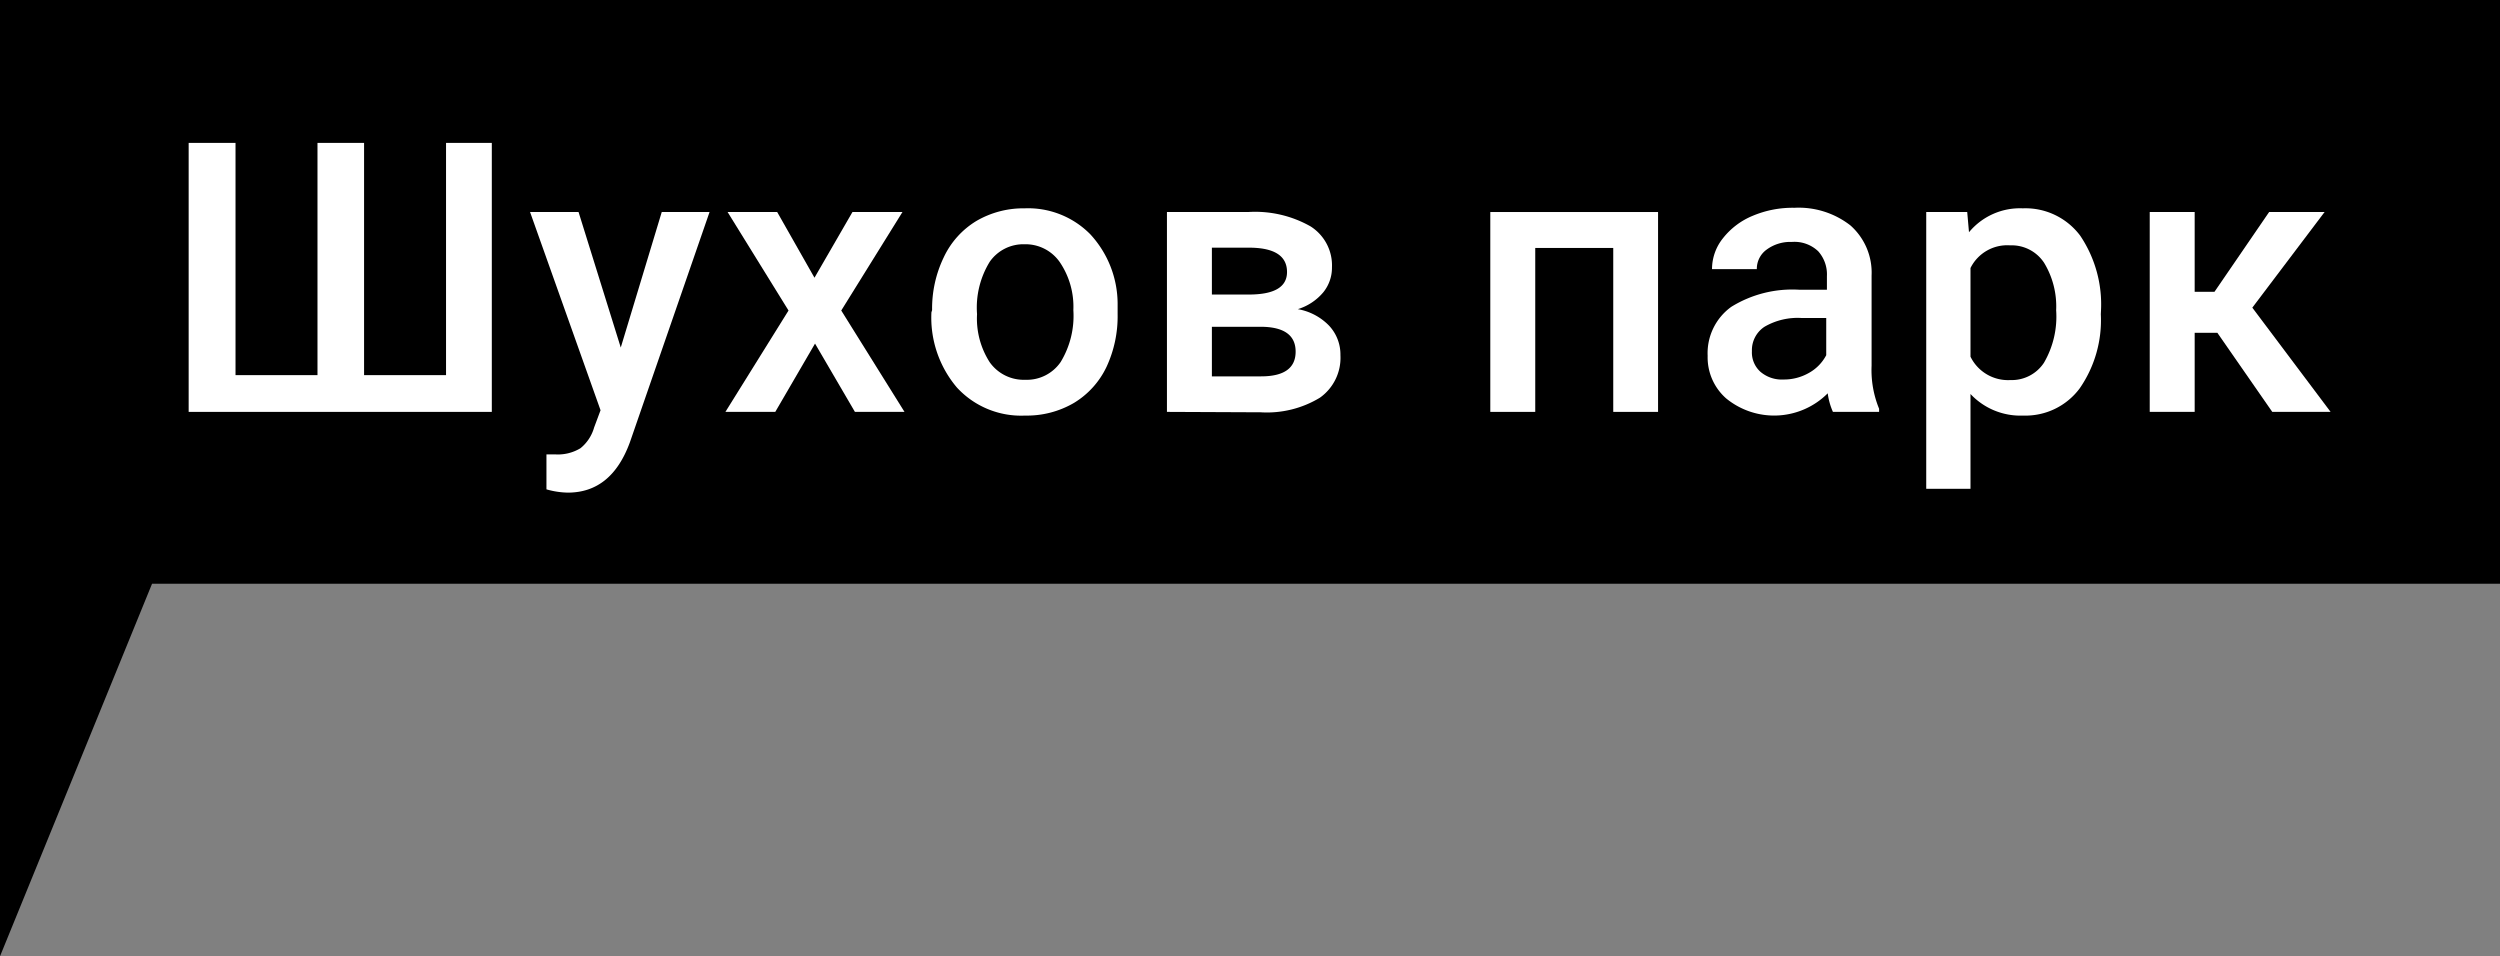
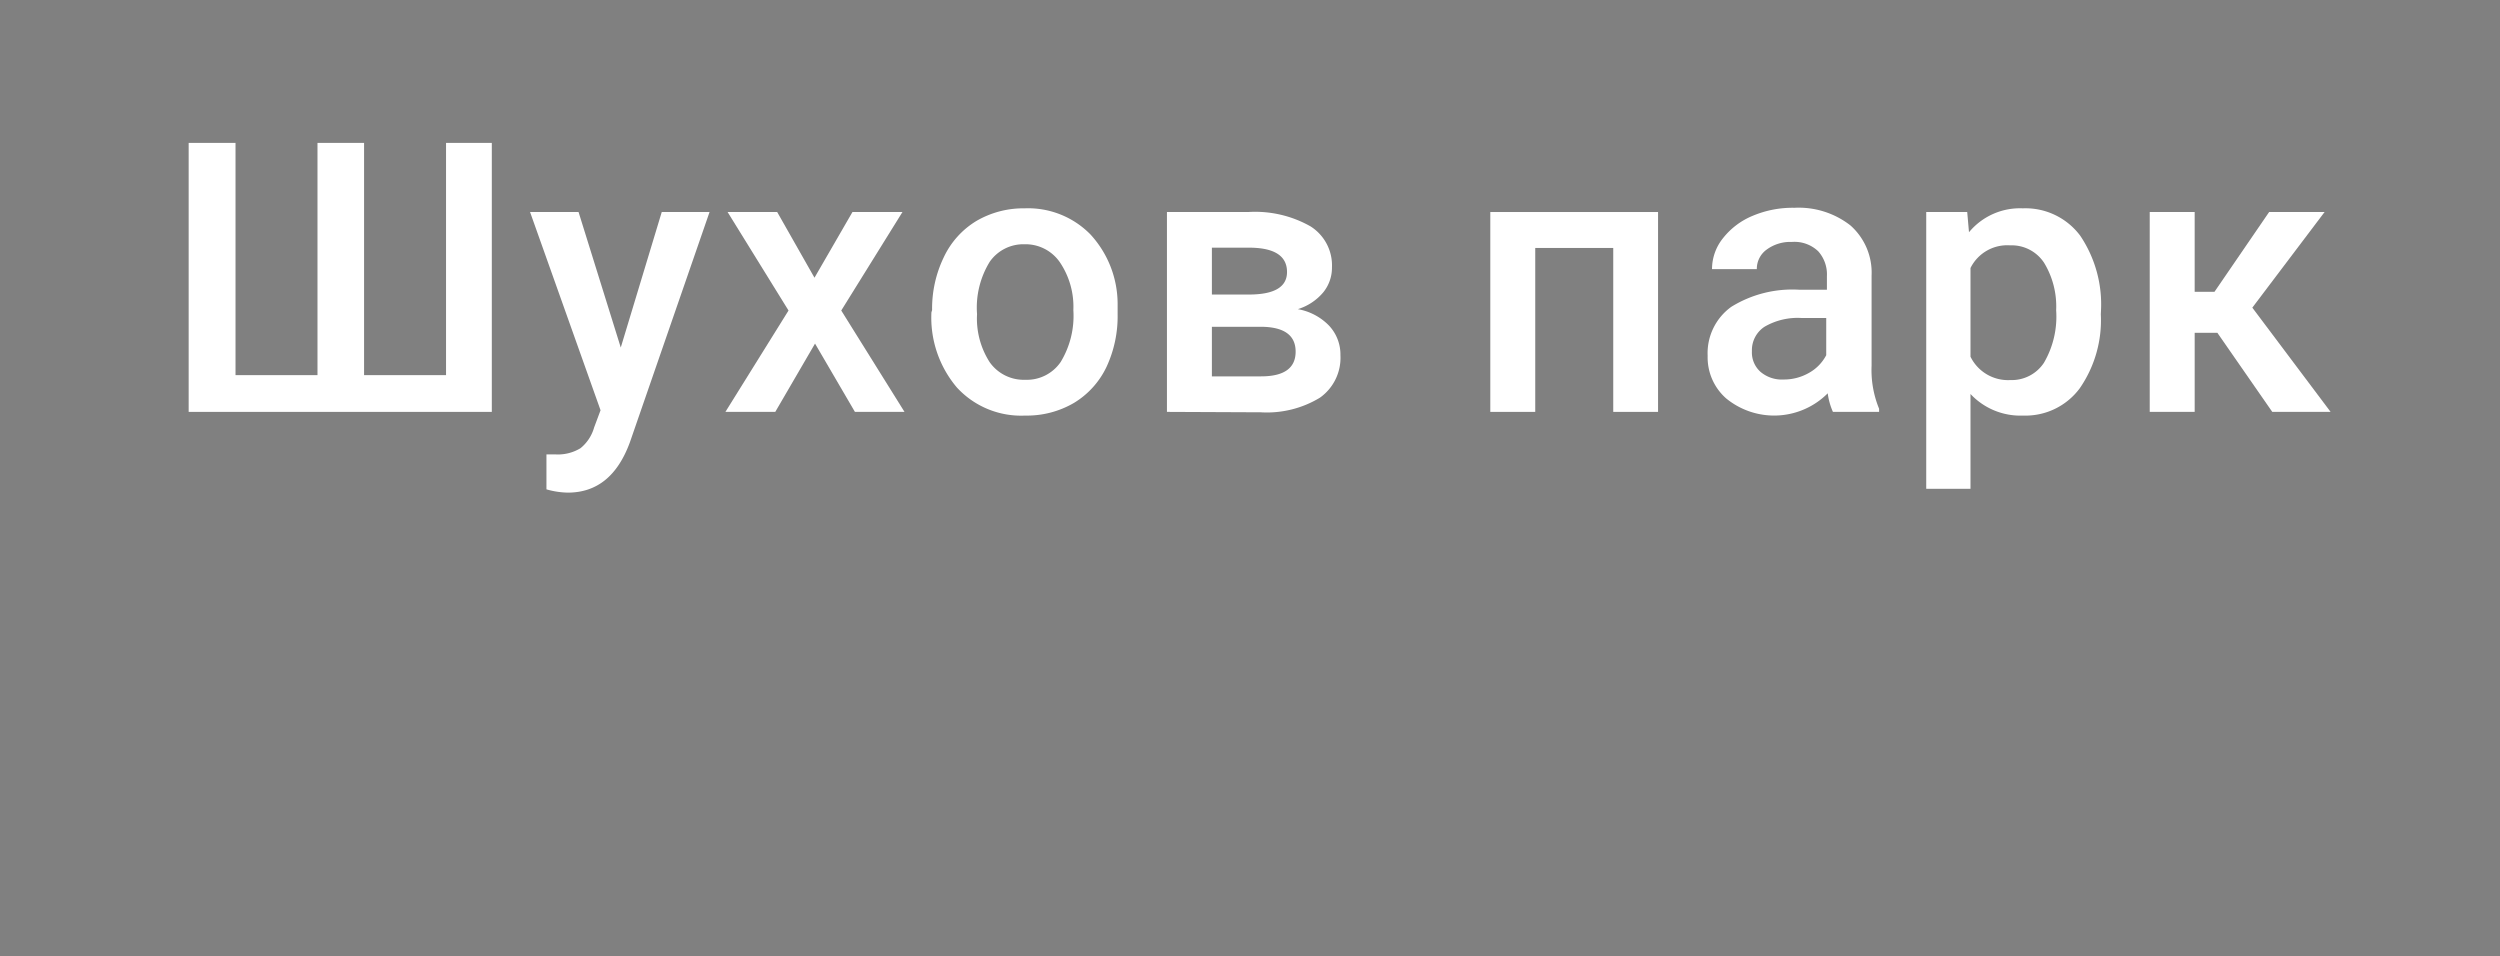
<svg xmlns="http://www.w3.org/2000/svg" viewBox="0 0 183 70">
  <rect x="0" y="0" width="183" height="70" fill="#808080" stroke="none" />
  <defs>
    <style>.a{fill:#fff;}</style>
  </defs>
-   <polygon points="183 42.73 11.13 42.73 0 70 0 0 183 0 183 42.73" />
  <path class="a" d="M17.24,10.46v17h6v-17h3.41v17h6v-17H36V30.15H13.81V10.46Z" />
  <path class="a" d="M45.44,25.44l3-9.92h3.5L46.11,32.37c-.9,2.46-2.41,3.69-4.55,3.69A6,6,0,0,1,40,35.82V33.26l.62,0a3.18,3.18,0,0,0,1.87-.45,3,3,0,0,0,1-1.52l.47-1.26L38.8,15.52h3.55Z" />
  <path class="a" d="M59.62,20.33l2.78-4.81h3.66l-4.48,7.21,4.63,7.42H62.58l-2.92-5-2.91,5H53.1l4.62-7.42-4.46-7.21h3.63Z" />
  <path class="a" d="M68.23,22.7a8.64,8.64,0,0,1,.86-3.88,6.16,6.16,0,0,1,2.39-2.65A6.82,6.82,0,0,1,75,15.25a6.39,6.39,0,0,1,4.81,1.9,7.52,7.52,0,0,1,2,5.06V23A8.77,8.77,0,0,1,81,26.85a6.17,6.17,0,0,1-2.38,2.64,6.82,6.82,0,0,1-3.58.93,6.38,6.38,0,0,1-5-2.06,7.91,7.91,0,0,1-1.86-5.5Zm3.29.28a5.91,5.91,0,0,0,.93,3.54,3.05,3.05,0,0,0,2.6,1.28,3,3,0,0,0,2.59-1.3,6.5,6.5,0,0,0,.93-3.8,5.81,5.81,0,0,0-1-3.52A3.05,3.05,0,0,0,75,17.88a3,3,0,0,0-2.55,1.28A6.4,6.4,0,0,0,71.52,23Z" />
  <path class="a" d="M85.42,30.15V15.52h5.94a8.22,8.22,0,0,1,4.57,1.05,3.38,3.38,0,0,1,1.57,3,2.86,2.86,0,0,1-.63,1.82A3.94,3.94,0,0,1,95,22.63a4.19,4.19,0,0,1,2.28,1.2A3.09,3.09,0,0,1,98.12,26a3.58,3.58,0,0,1-1.5,3.11,7.48,7.48,0,0,1-4.34,1.07Zm3.29-8.59h2.71q2.79,0,2.79-1.65c0-1.15-.88-1.75-2.65-1.78H88.71Zm0,2.36v3.63h3.6c1.68,0,2.53-.6,2.53-1.81s-.86-1.82-2.57-1.82Z" />
  <path class="a" d="M121.37,30.15h-3.28v-12h-5.71v12h-3.29V15.52h12.28Z" />
  <path class="a" d="M134.17,30.15a4.88,4.88,0,0,1-.38-1.36,5.54,5.54,0,0,1-7.44.37A4,4,0,0,1,125,26.05a4.18,4.18,0,0,1,1.73-3.59,8.48,8.48,0,0,1,5-1.25h2v-1a2.54,2.54,0,0,0-.64-1.82,2.52,2.52,0,0,0-1.93-.68,2.92,2.92,0,0,0-1.84.56,1.73,1.73,0,0,0-.72,1.43h-3.28a3.61,3.61,0,0,1,.8-2.26,5.37,5.37,0,0,1,2.17-1.64,7.53,7.53,0,0,1,3.06-.59,6.16,6.16,0,0,1,4.1,1.29A4.61,4.61,0,0,1,137,20.17v6.6a7.45,7.45,0,0,0,.55,3.15v.23Zm-3.61-2.37a3.67,3.67,0,0,0,1.83-.47A3.16,3.16,0,0,0,133.68,26V23.28h-1.77a4.82,4.82,0,0,0-2.75.64,2.05,2.05,0,0,0-.92,1.79,1.9,1.9,0,0,0,.63,1.51A2.41,2.41,0,0,0,130.56,27.78Z" />
  <path class="a" d="M153.78,23a8.76,8.76,0,0,1-1.54,5.42,4.94,4.94,0,0,1-4.14,2,5,5,0,0,1-3.86-1.58v6.94H141V15.52h3l.13,1.48a4.84,4.84,0,0,1,3.94-1.75,5,5,0,0,1,4.2,2,9,9,0,0,1,1.52,5.54Zm-3.27-.28a6.14,6.14,0,0,0-.88-3.48,2.84,2.84,0,0,0-2.49-1.28,3,3,0,0,0-2.9,1.66v6.49a3.06,3.06,0,0,0,2.93,1.71,2.82,2.82,0,0,0,2.45-1.27A6.71,6.71,0,0,0,150.51,22.7Z" />
  <path class="a" d="M162.31,24.36h-1.66v5.79h-3.29V15.52h3.29v5.84h1.45l4-5.84h4.06l-5.29,7,5.73,7.63h-4.27Z" />
</svg>